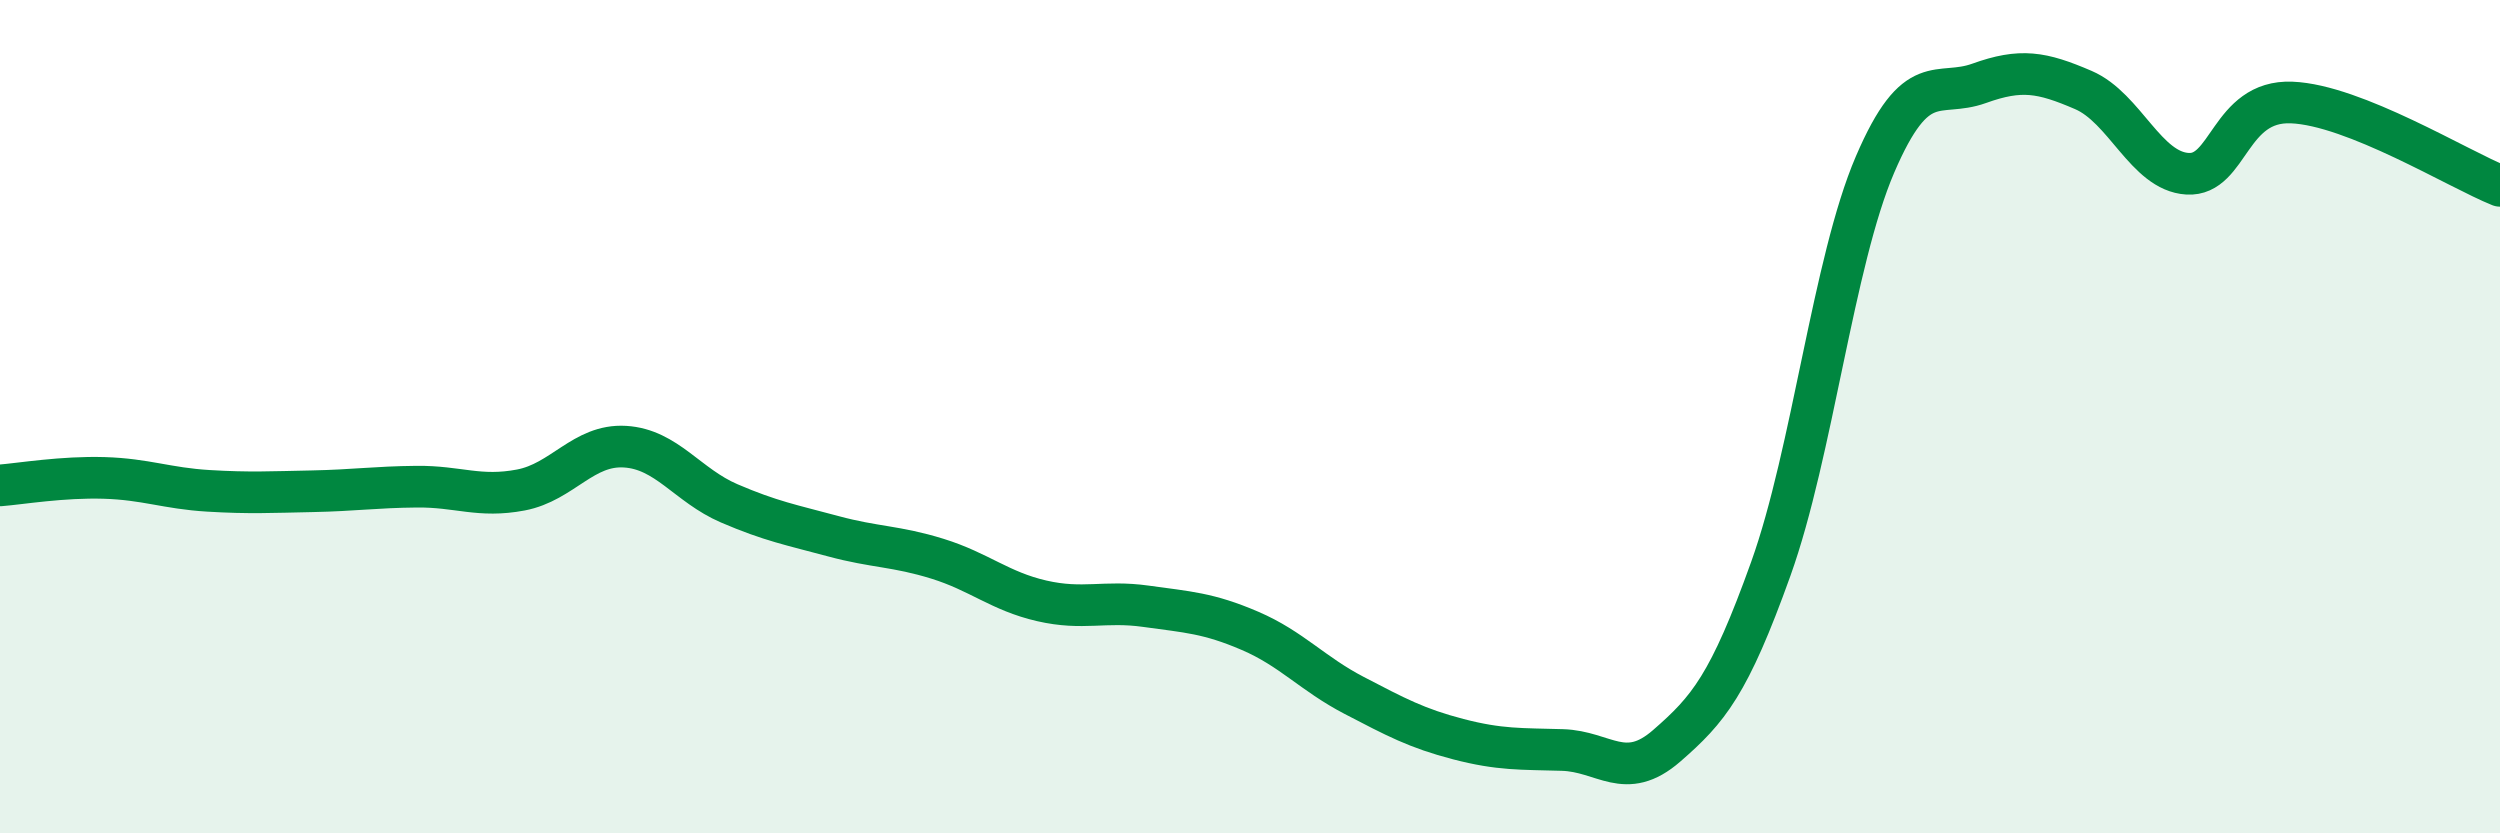
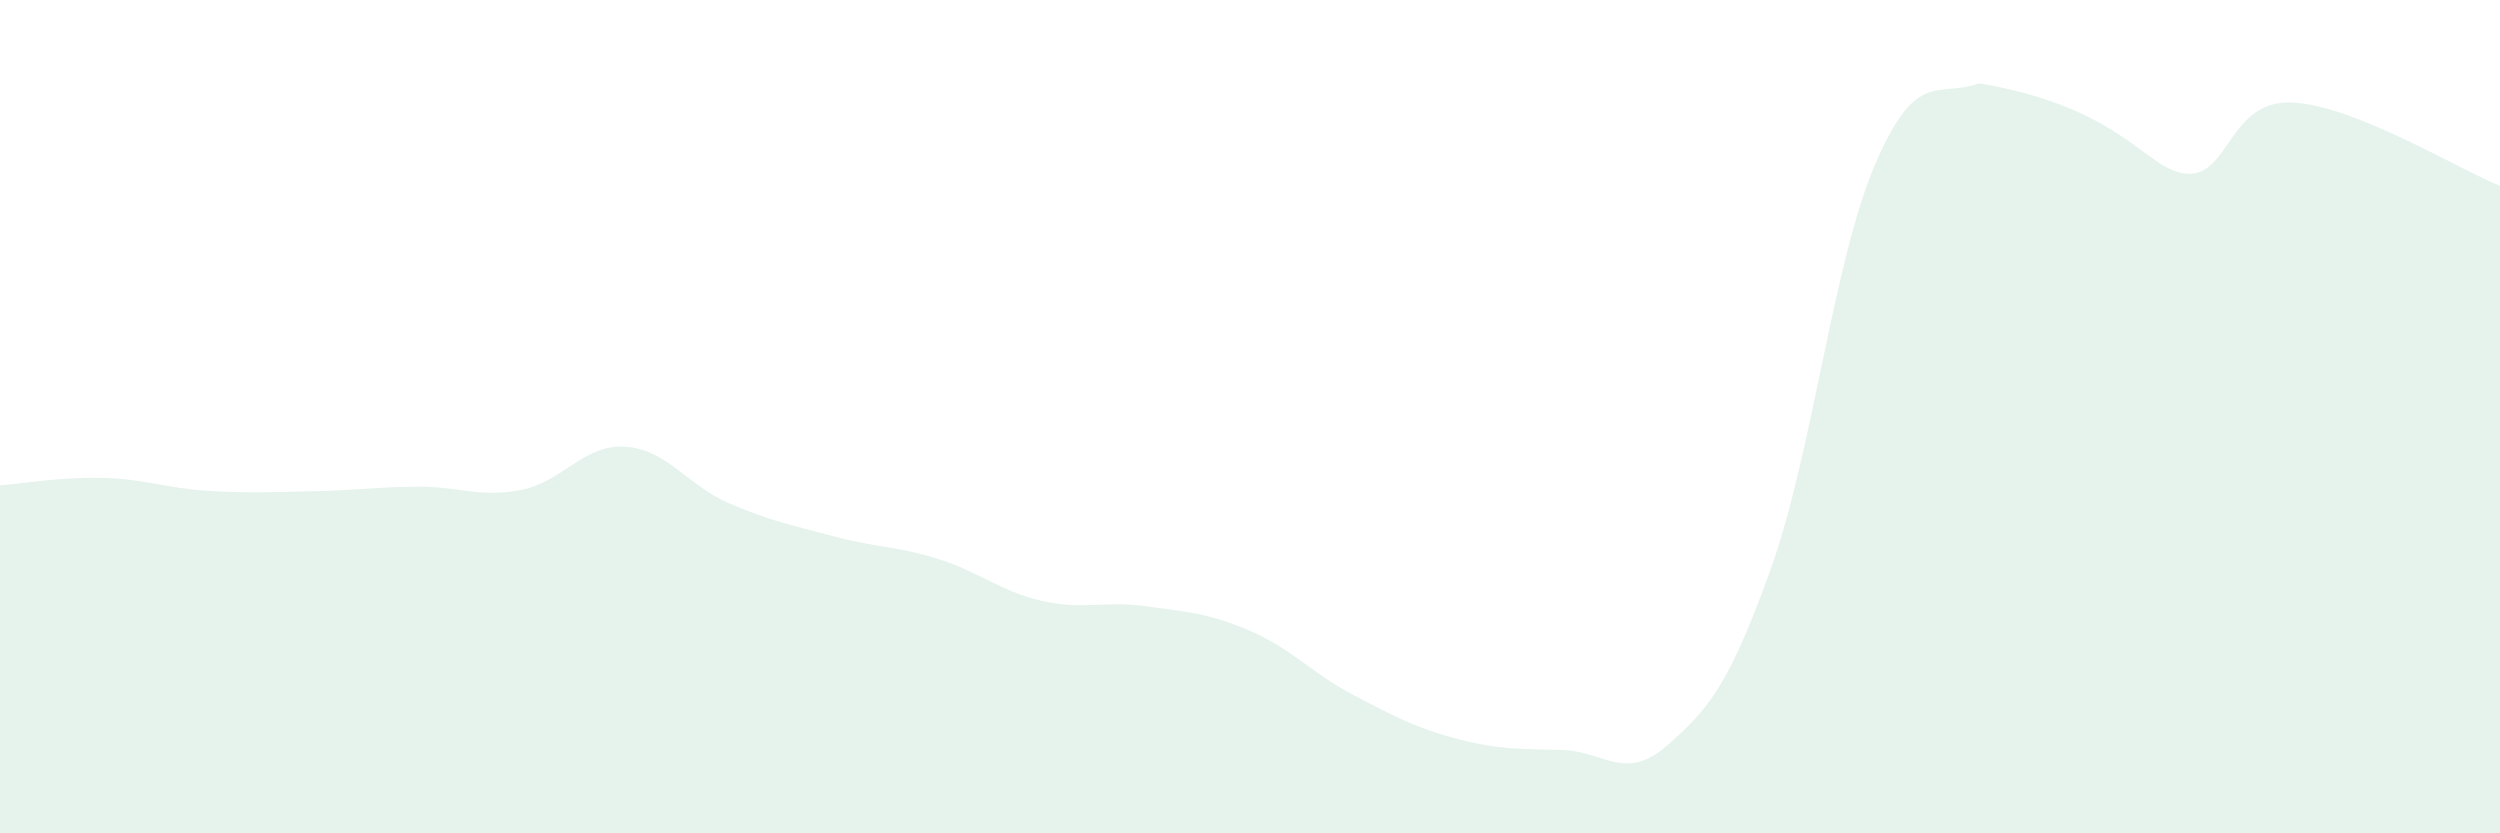
<svg xmlns="http://www.w3.org/2000/svg" width="60" height="20" viewBox="0 0 60 20">
-   <path d="M 0,11.65 C 0.5,11.61 1.5,11.44 2.5,11.47 C 3.5,11.5 4,11.72 5,11.78 C 6,11.84 6.5,11.81 7.5,11.79 C 8.5,11.77 9,11.69 10,11.68 C 11,11.67 11.5,11.95 12.5,11.76 C 13.5,11.57 14,10.66 15,10.72 C 16,10.78 16.5,11.65 17.5,12.08 C 18.5,12.51 19,12.6 20,12.87 C 21,13.14 21.5,13.1 22.5,13.41 C 23.5,13.72 24,14.19 25,14.42 C 26,14.65 26.5,14.41 27.5,14.55 C 28.5,14.69 29,14.71 30,15.14 C 31,15.57 31.5,16.17 32.5,16.69 C 33.5,17.21 34,17.48 35,17.74 C 36,18 36.5,17.97 37.5,18 C 38.5,18.03 39,18.77 40,17.9 C 41,17.03 41.5,16.44 42.5,13.65 C 43.5,10.86 44,6.28 45,3.95 C 46,1.62 46.5,2.36 47.5,2 C 48.5,1.64 49,1.73 50,2.16 C 51,2.59 51.5,4.11 52.5,4.17 C 53.5,4.23 53.5,2.4 55,2.46 C 56.5,2.52 59,4.06 60,4.46L60 20L0 20Z" fill="#008740" opacity="0.1" stroke-linecap="round" stroke-linejoin="round" />
-   <path d="M 0,11.65 C 0.5,11.61 1.5,11.44 2.5,11.47 C 3.5,11.5 4,11.72 5,11.78 C 6,11.84 6.5,11.81 7.5,11.79 C 8.5,11.77 9,11.69 10,11.68 C 11,11.67 11.5,11.95 12.5,11.76 C 13.5,11.57 14,10.66 15,10.72 C 16,10.78 16.5,11.65 17.5,12.08 C 18.5,12.51 19,12.6 20,12.87 C 21,13.14 21.5,13.1 22.5,13.41 C 23.5,13.72 24,14.19 25,14.42 C 26,14.65 26.5,14.41 27.5,14.55 C 28.5,14.69 29,14.71 30,15.14 C 31,15.57 31.5,16.17 32.5,16.69 C 33.5,17.21 34,17.48 35,17.74 C 36,18 36.5,17.97 37.5,18 C 38.5,18.03 39,18.77 40,17.9 C 41,17.03 41.5,16.44 42.5,13.65 C 43.5,10.86 44,6.28 45,3.95 C 46,1.62 46.5,2.36 47.5,2 C 48.5,1.64 49,1.73 50,2.16 C 51,2.59 51.5,4.11 52.5,4.17 C 53.5,4.23 53.5,2.4 55,2.46 C 56.5,2.52 59,4.06 60,4.46" stroke="#008740" stroke-width="1" fill="none" stroke-linecap="round" stroke-linejoin="round" />
+   <path d="M 0,11.65 C 0.5,11.61 1.5,11.44 2.5,11.47 C 3.5,11.5 4,11.72 5,11.78 C 6,11.84 6.5,11.81 7.5,11.79 C 8.5,11.77 9,11.69 10,11.68 C 11,11.67 11.5,11.95 12.5,11.76 C 13.5,11.57 14,10.66 15,10.72 C 16,10.78 16.5,11.65 17.5,12.08 C 18.5,12.51 19,12.6 20,12.87 C 21,13.14 21.5,13.1 22.5,13.41 C 23.5,13.72 24,14.19 25,14.42 C 26,14.65 26.5,14.41 27.5,14.55 C 28.5,14.69 29,14.71 30,15.14 C 31,15.57 31.5,16.17 32.5,16.69 C 33.5,17.21 34,17.48 35,17.74 C 36,18 36.5,17.97 37.5,18 C 38.5,18.03 39,18.77 40,17.9 C 41,17.03 41.5,16.44 42.5,13.65 C 43.5,10.86 44,6.28 45,3.95 C 46,1.62 46.5,2.36 47.5,2 C 51,2.59 51.5,4.11 52.5,4.17 C 53.5,4.23 53.5,2.4 55,2.46 C 56.5,2.52 59,4.06 60,4.46L60 20L0 20Z" fill="#008740" opacity="0.1" stroke-linecap="round" stroke-linejoin="round" />
</svg>